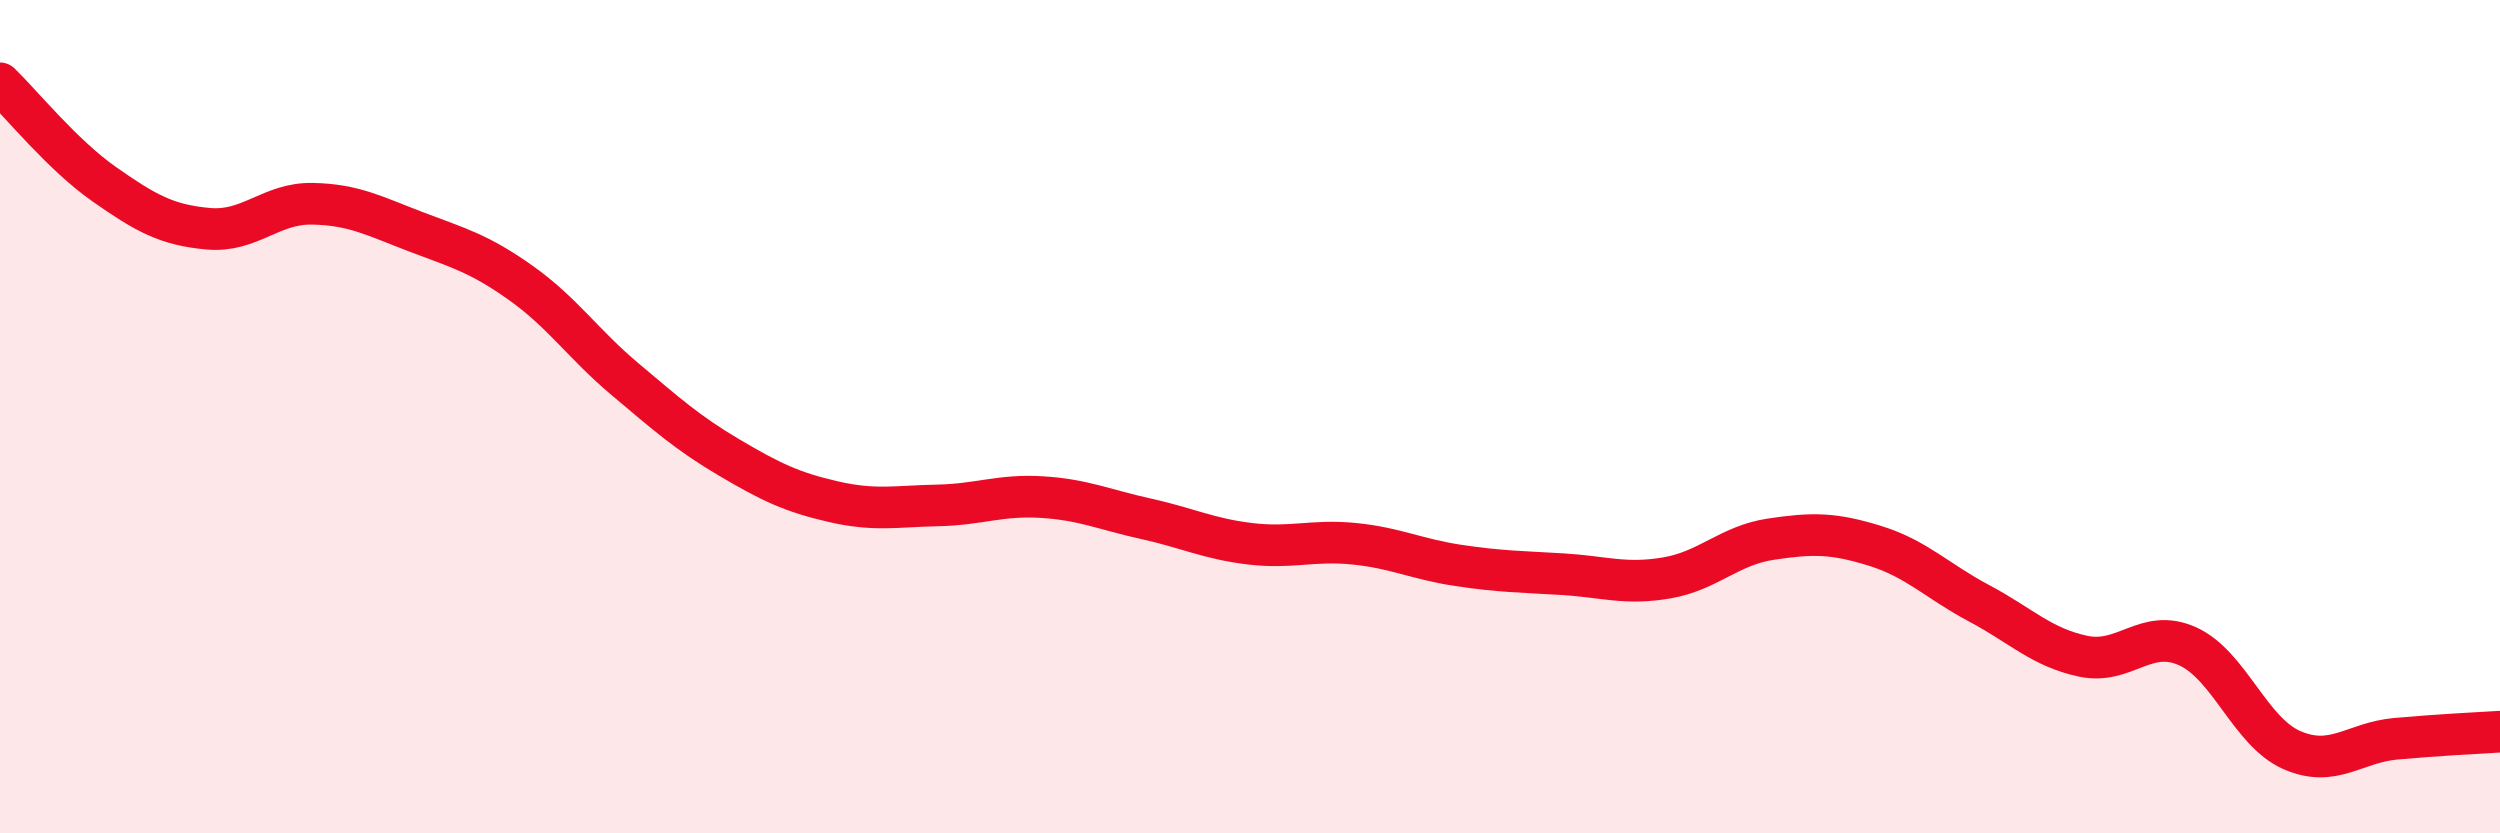
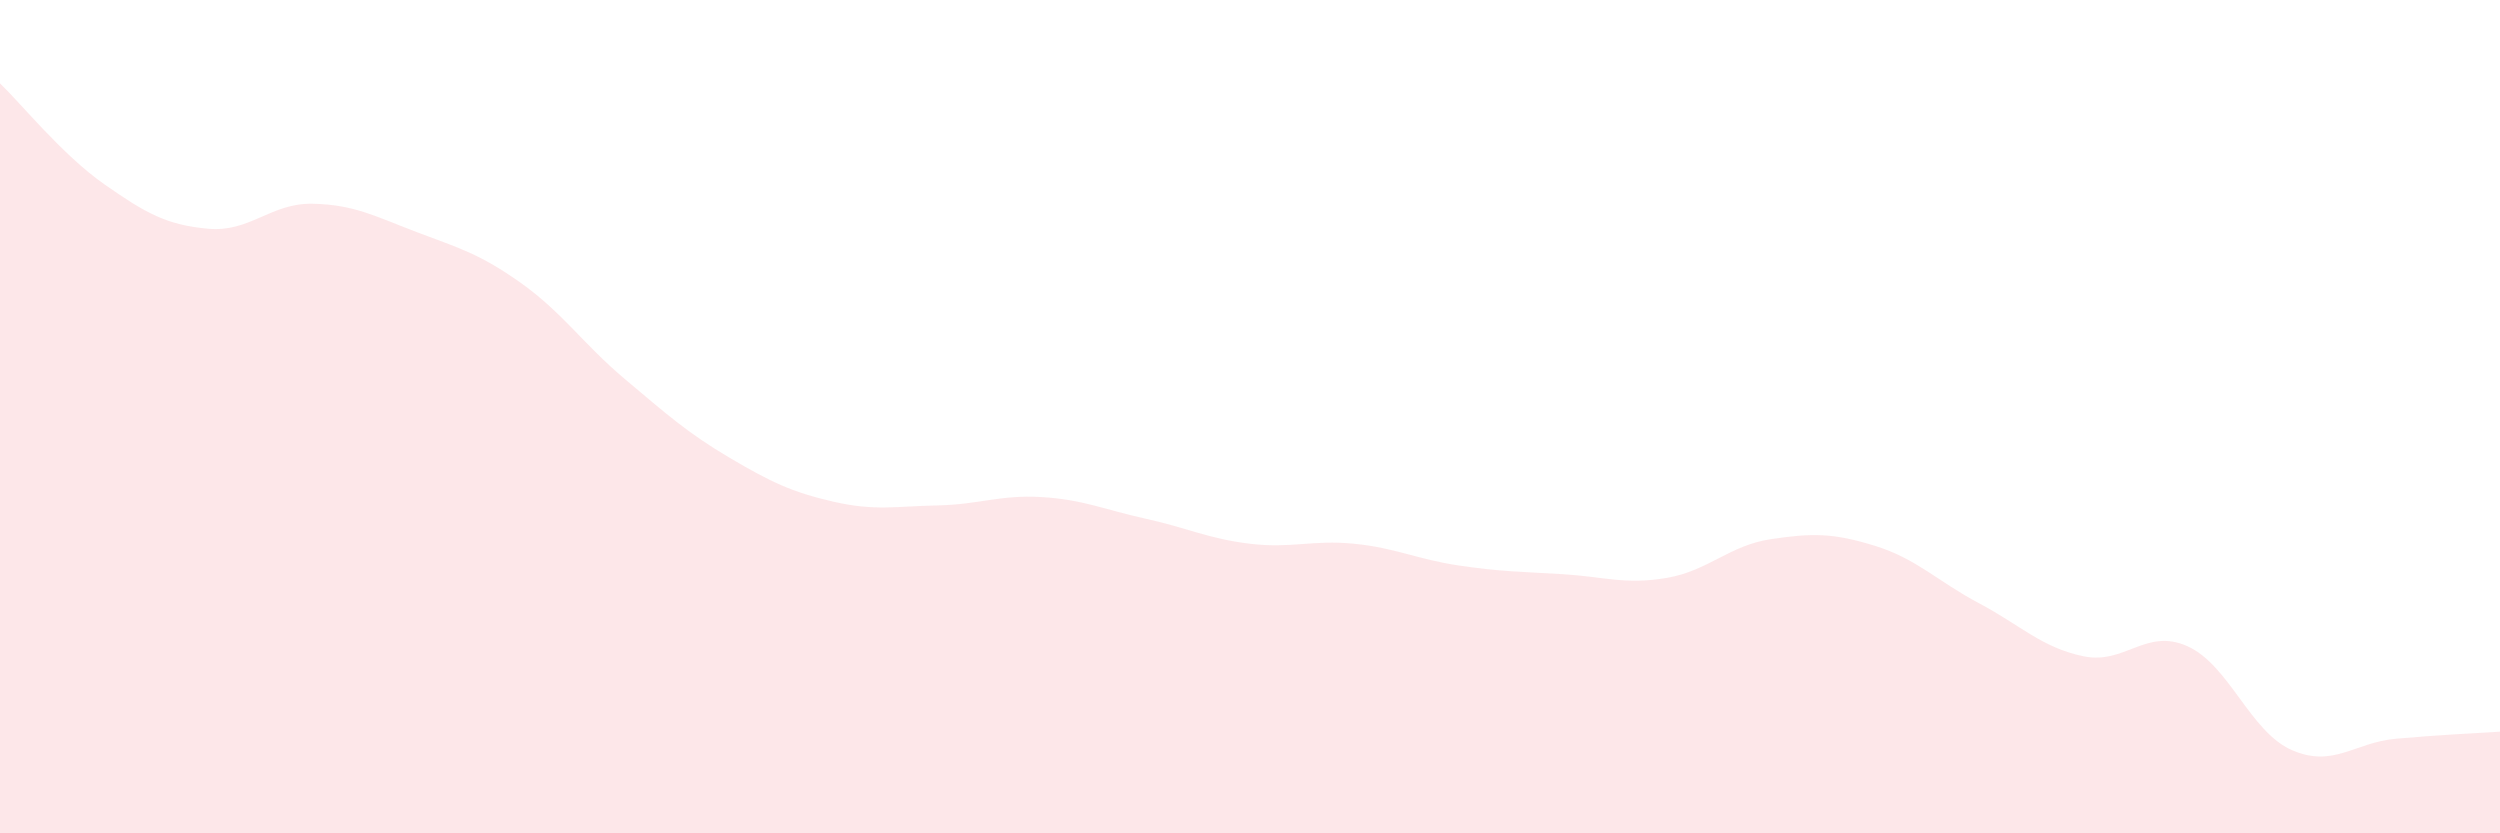
<svg xmlns="http://www.w3.org/2000/svg" width="60" height="20" viewBox="0 0 60 20">
  <path d="M 0,2 C 0.5,2.48 1.5,3.72 2.5,4.42 C 3.5,5.12 4,5.4 5,5.49 C 6,5.58 6.5,4.87 7.5,4.89 C 8.5,4.91 9,5.19 10,5.57 C 11,5.95 11.5,6.08 12.5,6.79 C 13.5,7.5 14,8.26 15,9.1 C 16,9.94 16.5,10.39 17.5,10.98 C 18.5,11.57 19,11.81 20,12.04 C 21,12.27 21.5,12.15 22.5,12.13 C 23.5,12.11 24,11.87 25,11.93 C 26,11.99 26.5,12.23 27.5,12.45 C 28.5,12.67 29,12.93 30,13.05 C 31,13.17 31.5,12.95 32.5,13.05 C 33.5,13.15 34,13.42 35,13.57 C 36,13.72 36.5,13.72 37.5,13.78 C 38.5,13.84 39,14.04 40,13.87 C 41,13.7 41.5,13.09 42.5,12.94 C 43.5,12.79 44,12.79 45,13.1 C 46,13.41 46.5,13.95 47.5,14.48 C 48.5,15.01 49,15.54 50,15.75 C 51,15.96 51.5,15.06 52.5,15.51 C 53.5,15.96 54,17.56 55,18 C 56,18.44 56.5,17.82 57.5,17.73 C 58.5,17.64 59.5,17.59 60,17.56L60 20L0 20Z" fill="#EB0A25" opacity="0.1" stroke-linecap="round" stroke-linejoin="round" />
-   <path d="M 0,2 C 0.5,2.48 1.5,3.72 2.5,4.42 C 3.5,5.12 4,5.4 5,5.49 C 6,5.58 6.5,4.87 7.5,4.89 C 8.5,4.91 9,5.19 10,5.57 C 11,5.95 11.5,6.08 12.5,6.79 C 13.5,7.5 14,8.26 15,9.1 C 16,9.94 16.5,10.39 17.5,10.98 C 18.5,11.57 19,11.81 20,12.04 C 21,12.27 21.5,12.15 22.5,12.13 C 23.5,12.11 24,11.87 25,11.93 C 26,11.99 26.5,12.23 27.5,12.45 C 28.5,12.67 29,12.93 30,13.05 C 31,13.17 31.5,12.95 32.5,13.05 C 33.5,13.15 34,13.42 35,13.57 C 36,13.72 36.5,13.72 37.5,13.78 C 38.5,13.84 39,14.04 40,13.87 C 41,13.7 41.5,13.09 42.5,12.94 C 43.5,12.79 44,12.79 45,13.1 C 46,13.41 46.5,13.95 47.5,14.48 C 48.5,15.01 49,15.54 50,15.75 C 51,15.96 51.5,15.06 52.5,15.51 C 53.5,15.96 54,17.56 55,18 C 56,18.44 56.5,17.82 57.5,17.73 C 58.5,17.64 59.5,17.59 60,17.56" stroke="#EB0A25" stroke-width="1" fill="none" stroke-linecap="round" stroke-linejoin="round" />
</svg>